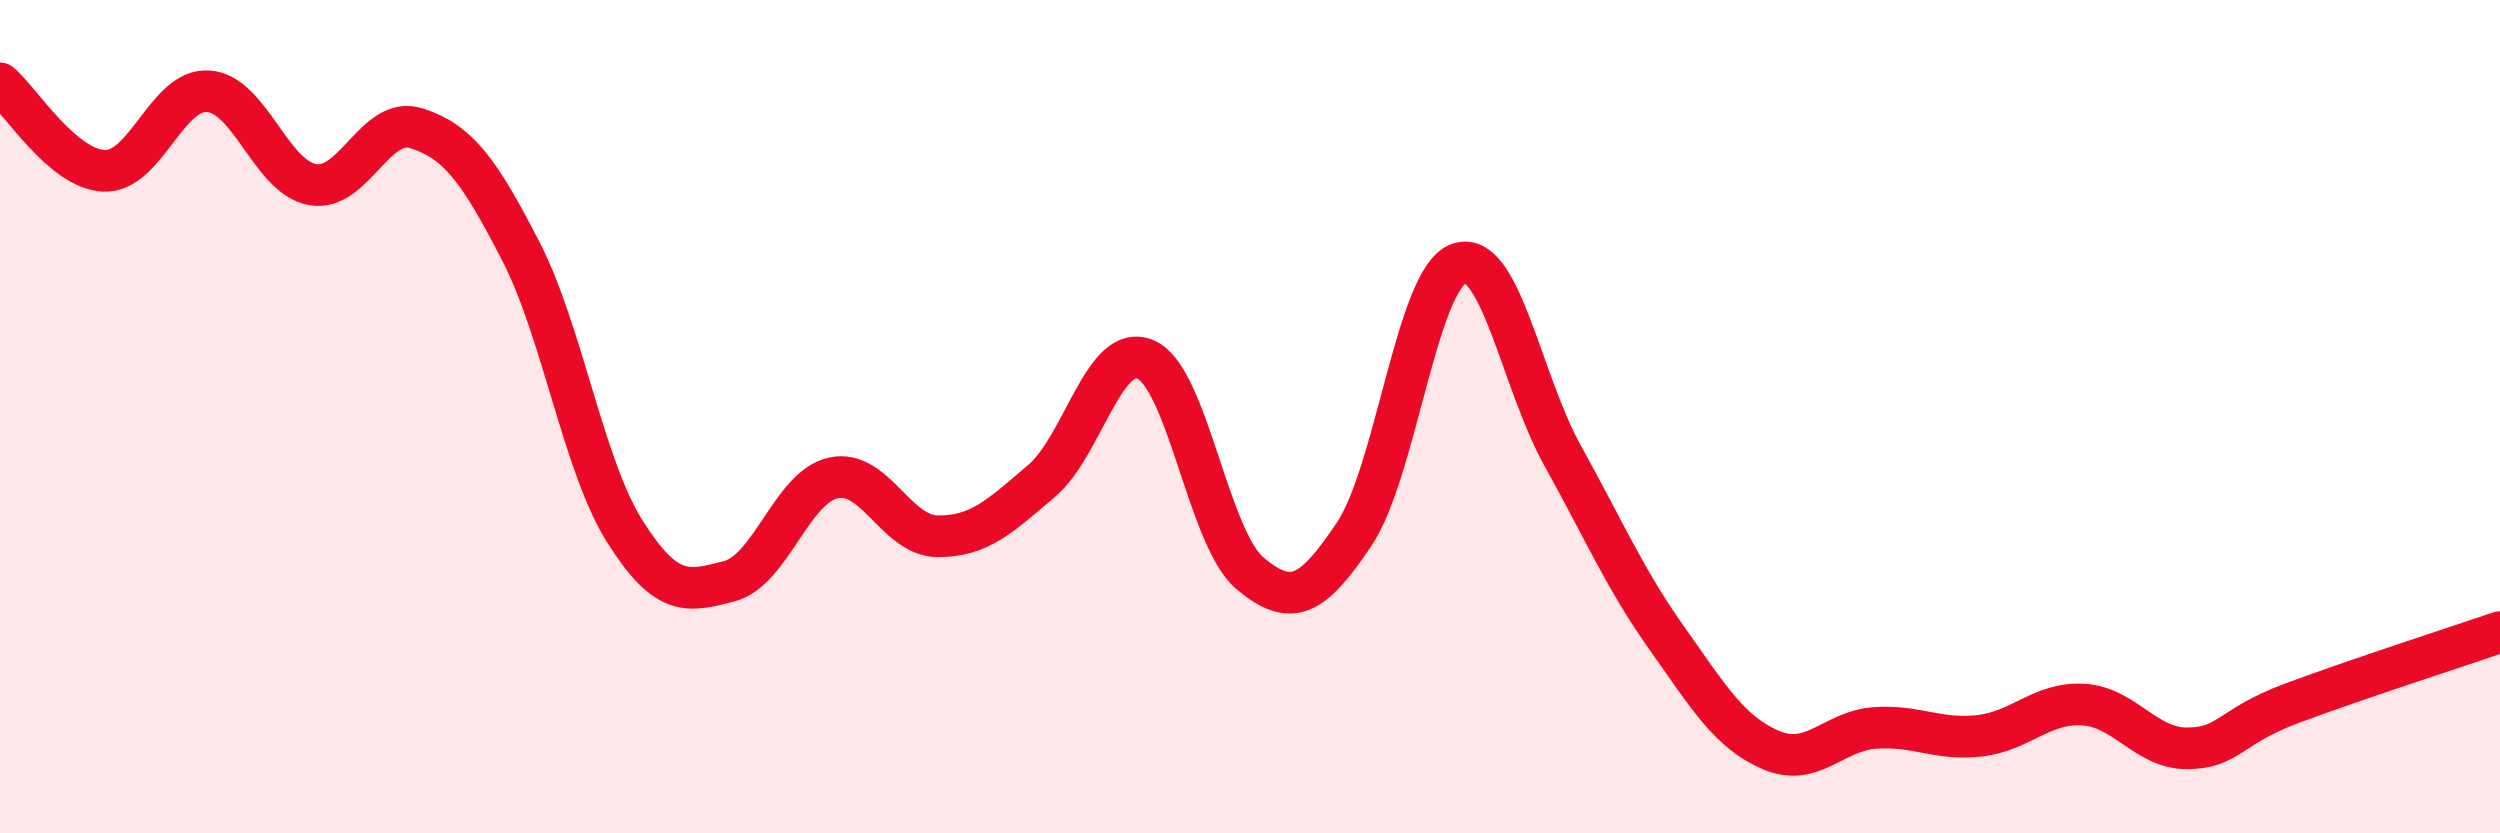
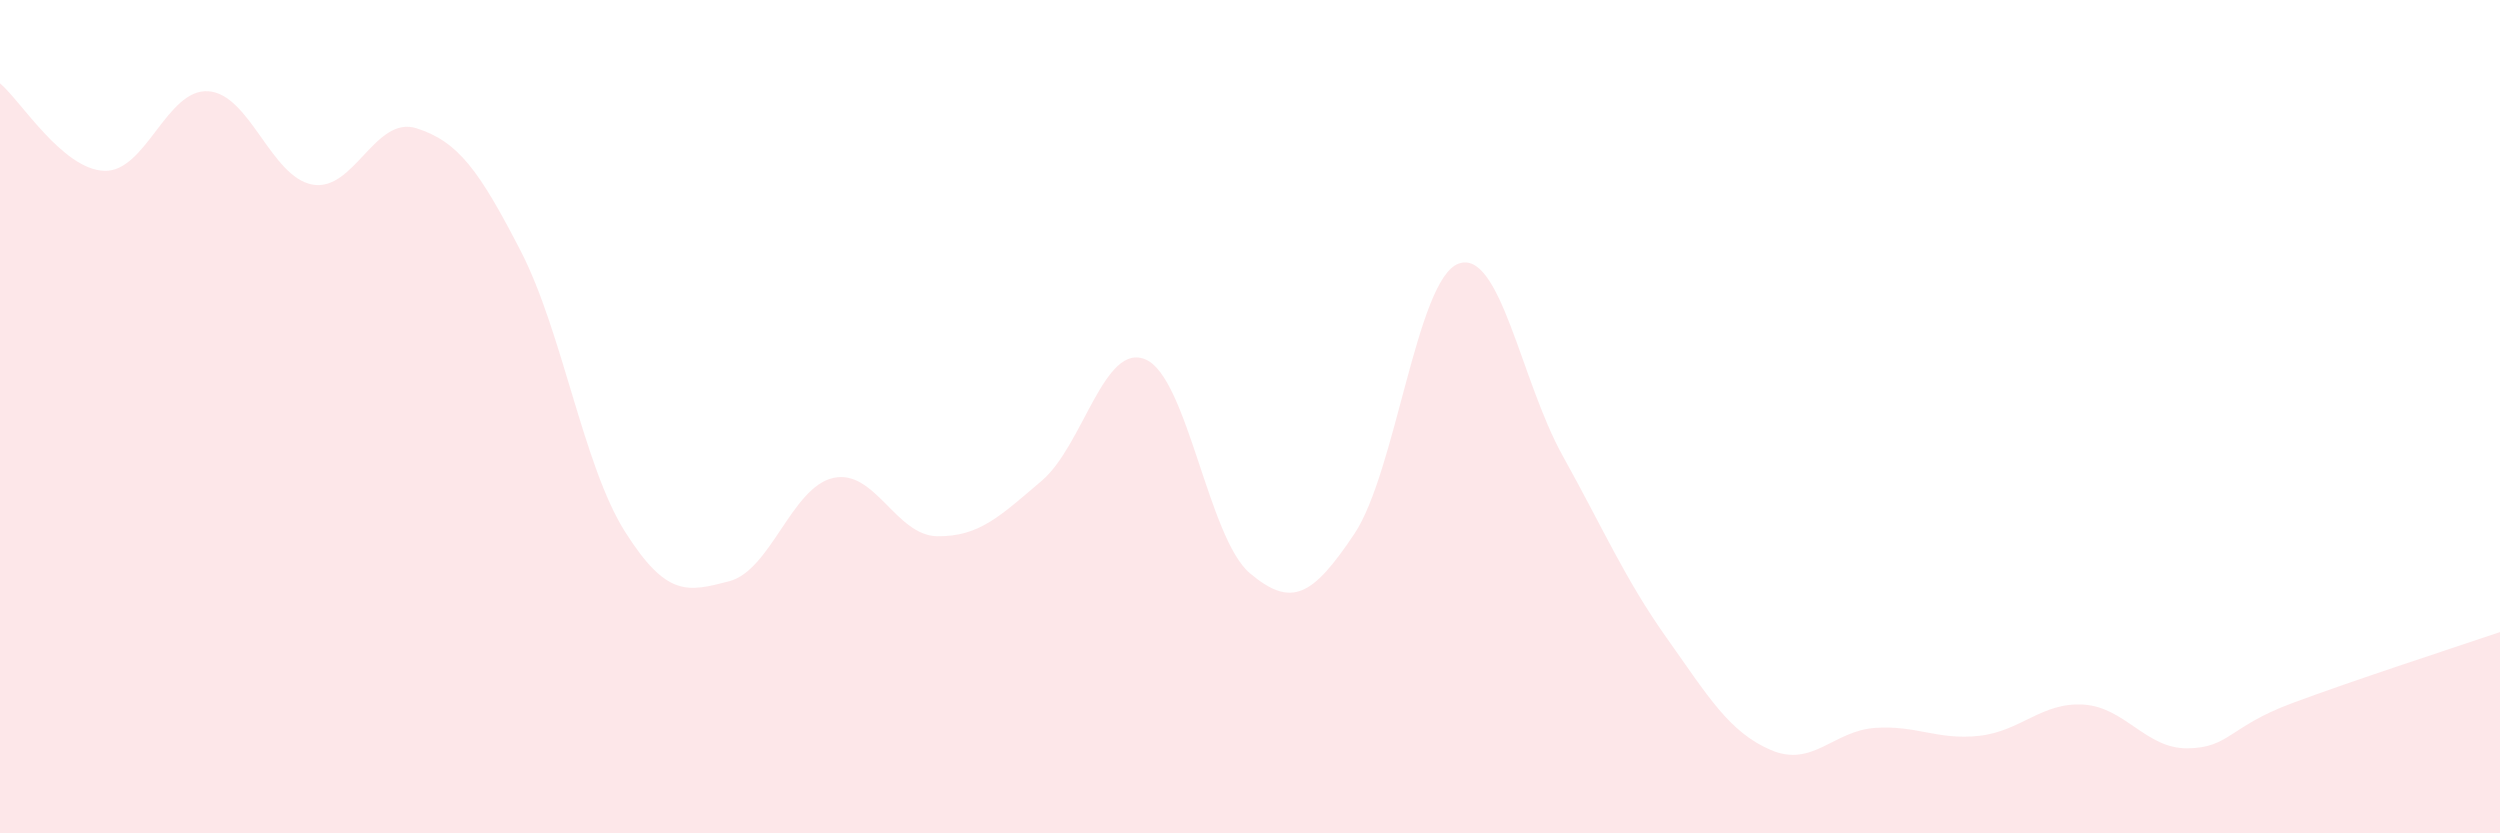
<svg xmlns="http://www.w3.org/2000/svg" width="60" height="20" viewBox="0 0 60 20">
  <path d="M 0,2 C 0.5,2.42 1.5,4.06 2.5,4.1 C 3.5,4.14 4,2.12 5,2.19 C 6,2.26 6.5,4.25 7.5,4.43 C 8.5,4.61 9,2.76 10,3.08 C 11,3.4 11.5,4.09 12.5,6.03 C 13.5,7.97 14,11.18 15,12.76 C 16,14.34 16.5,14.21 17.5,13.95 C 18.5,13.69 19,11.69 20,11.47 C 21,11.25 21.5,12.86 22.5,12.87 C 23.5,12.88 24,12.39 25,11.54 C 26,10.69 26.5,8.19 27.5,8.63 C 28.5,9.07 29,12.92 30,13.76 C 31,14.6 31.5,14.31 32.5,12.82 C 33.5,11.33 34,6.71 35,6.33 C 36,5.95 36.5,9.13 37.5,10.93 C 38.5,12.73 39,13.9 40,15.31 C 41,16.72 41.5,17.57 42.5,18 C 43.5,18.43 44,17.54 45,17.47 C 46,17.4 46.5,17.77 47.5,17.66 C 48.5,17.55 49,16.85 50,16.91 C 51,16.97 51.5,17.97 52.5,17.96 C 53.5,17.95 53.5,17.44 55,16.88 C 56.5,16.32 59,15.51 60,15.17L60 20L0 20Z" fill="#EB0A25" opacity="0.1" stroke-linecap="round" stroke-linejoin="round" />
-   <path d="M 0,2 C 0.5,2.42 1.5,4.06 2.5,4.1 C 3.5,4.14 4,2.12 5,2.19 C 6,2.26 6.5,4.25 7.5,4.43 C 8.5,4.61 9,2.76 10,3.08 C 11,3.4 11.5,4.09 12.5,6.03 C 13.5,7.97 14,11.18 15,12.76 C 16,14.34 16.5,14.21 17.5,13.95 C 18.5,13.69 19,11.69 20,11.47 C 21,11.25 21.5,12.86 22.5,12.87 C 23.5,12.88 24,12.39 25,11.54 C 26,10.69 26.5,8.19 27.5,8.63 C 28.5,9.07 29,12.92 30,13.76 C 31,14.6 31.5,14.31 32.5,12.82 C 33.5,11.33 34,6.71 35,6.33 C 36,5.95 36.5,9.13 37.5,10.93 C 38.5,12.73 39,13.9 40,15.31 C 41,16.72 41.5,17.57 42.5,18 C 43.5,18.43 44,17.54 45,17.47 C 46,17.4 46.5,17.77 47.5,17.66 C 48.5,17.55 49,16.85 50,16.91 C 51,16.97 51.5,17.97 52.5,17.96 C 53.5,17.95 53.5,17.44 55,16.88 C 56.5,16.32 59,15.51 60,15.17" stroke="#EB0A25" stroke-width="1" fill="none" stroke-linecap="round" stroke-linejoin="round" />
</svg>